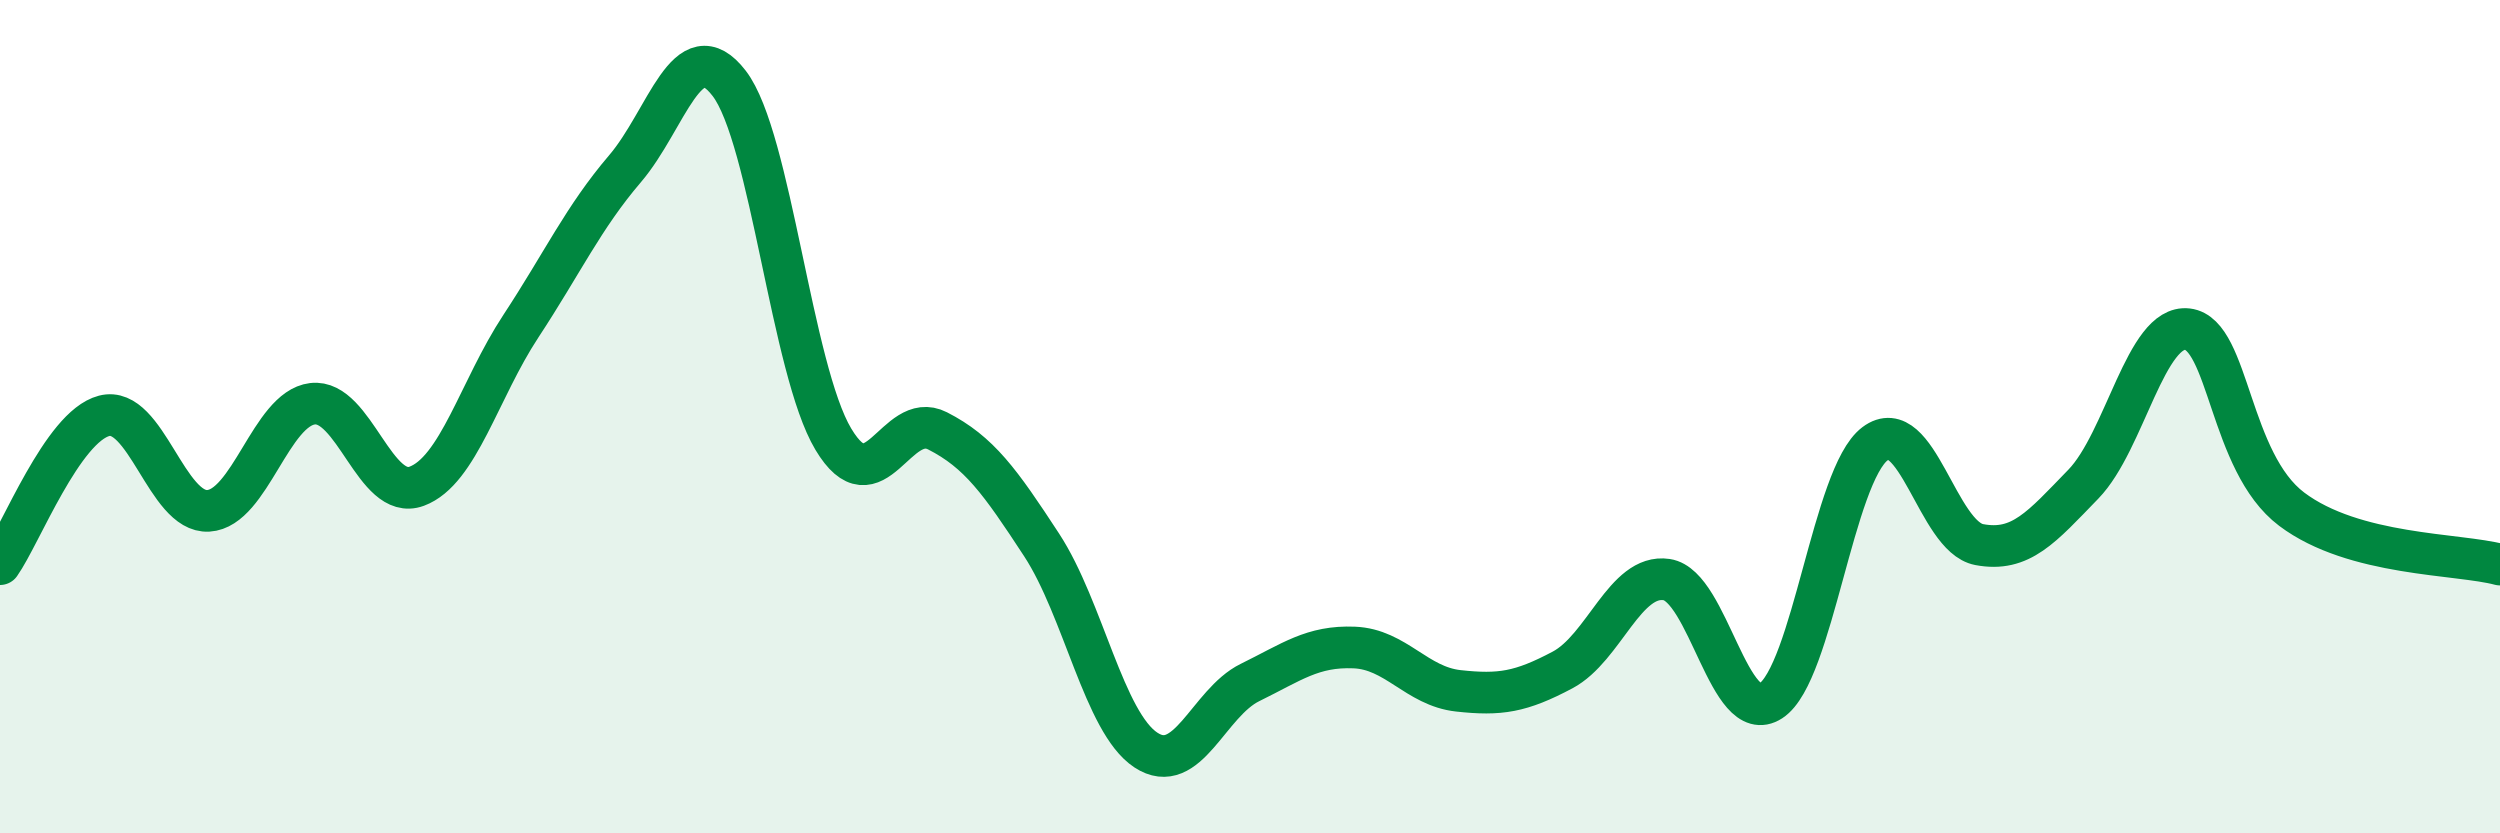
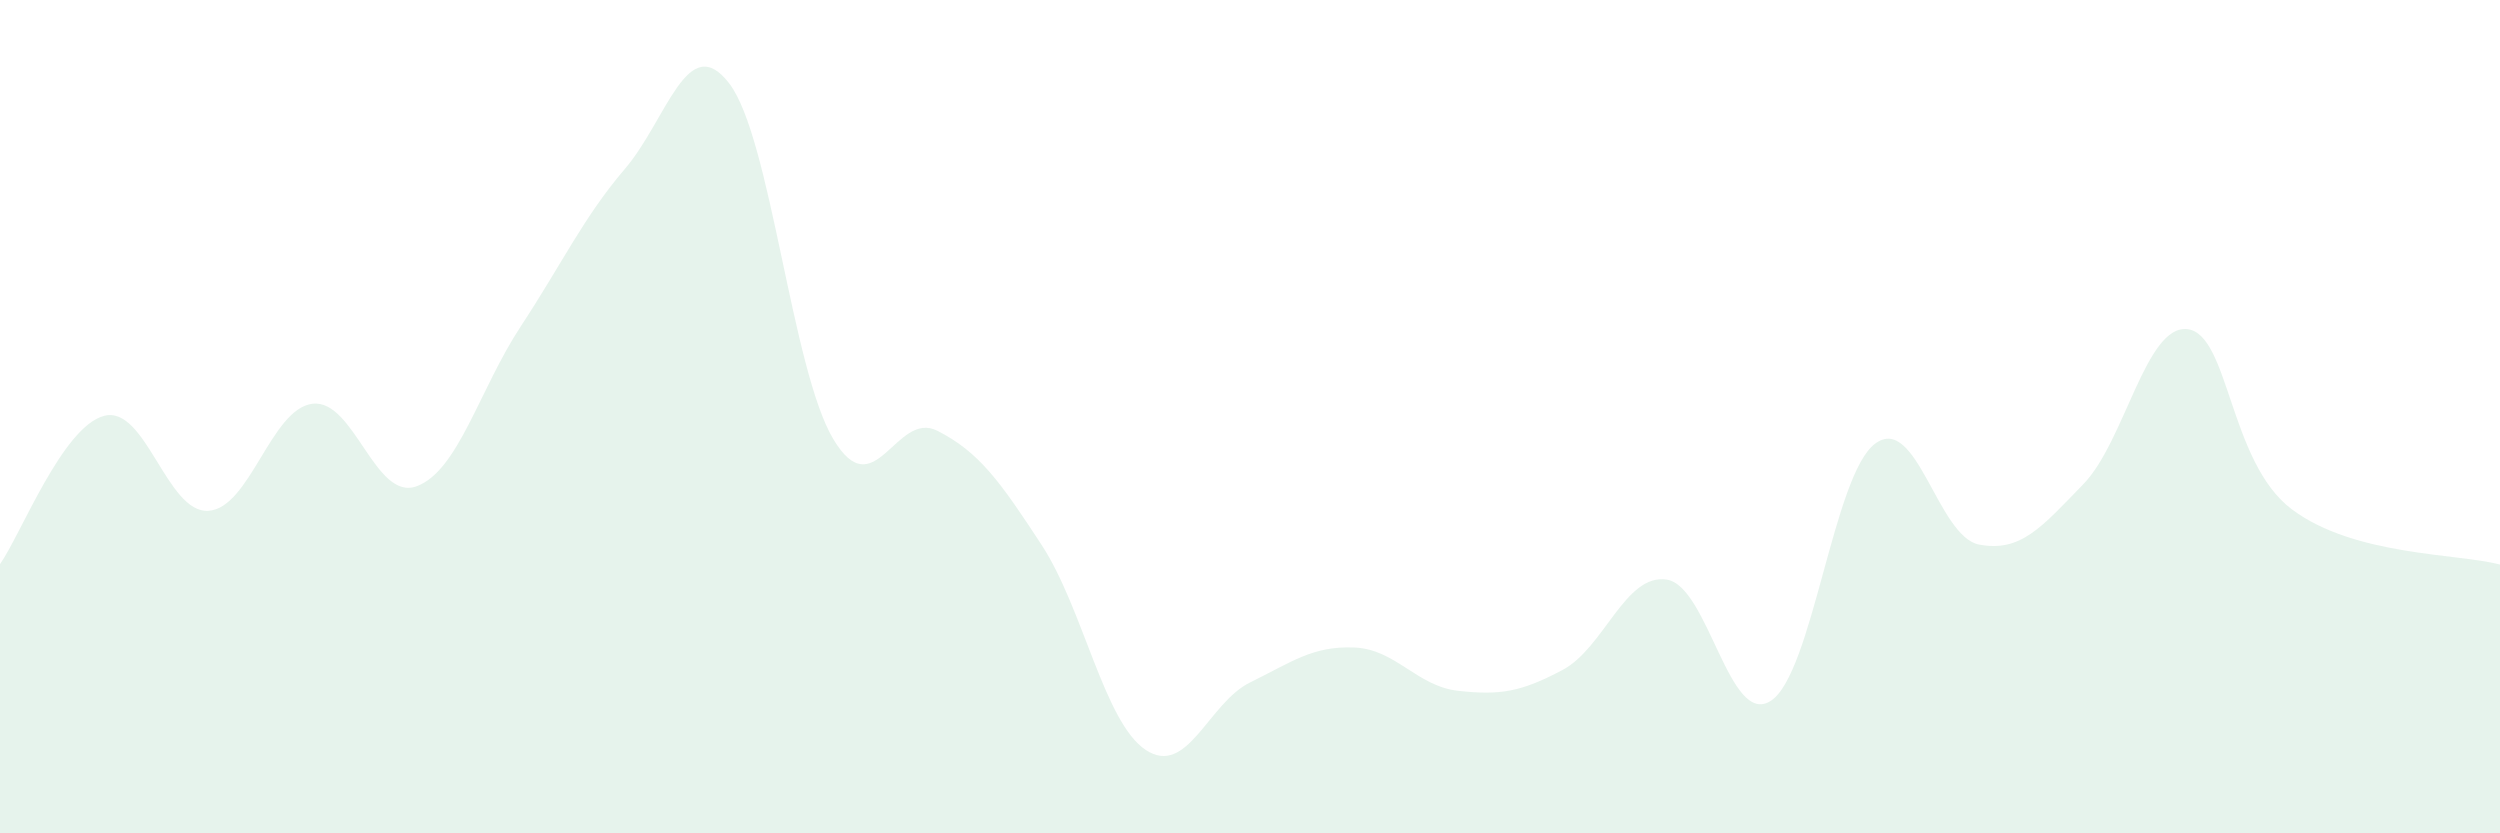
<svg xmlns="http://www.w3.org/2000/svg" width="60" height="20" viewBox="0 0 60 20">
  <path d="M 0,13.54 C 0.5,12.83 1.5,10.24 2.5,9.98 C 3.5,9.72 4,12.32 5,12.26 C 6,12.2 6.5,9.81 7.5,9.69 C 8.5,9.57 9,12.04 10,11.67 C 11,11.3 11.5,9.35 12.5,7.83 C 13.5,6.31 14,5.22 15,4.05 C 16,2.88 16.5,0.7 17.5,2 C 18.5,3.3 19,8.87 20,10.54 C 21,12.21 21.5,9.83 22.5,10.34 C 23.5,10.85 24,11.55 25,13.08 C 26,14.61 26.5,17.34 27.5,18 C 28.5,18.66 29,16.87 30,16.38 C 31,15.89 31.5,15.5 32.5,15.54 C 33.5,15.58 34,16.47 35,16.58 C 36,16.69 36.5,16.61 37.5,16.08 C 38.5,15.55 39,13.76 40,13.91 C 41,14.06 41.5,17.47 42.5,16.82 C 43.5,16.17 44,11.4 45,10.65 C 46,9.9 46.5,12.88 47.5,13.07 C 48.5,13.26 49,12.65 50,11.62 C 51,10.59 51.5,7.78 52.5,7.9 C 53.5,8.02 53.5,11.09 55,12.22 C 56.5,13.35 59,13.28 60,13.55L60 20L0 20Z" fill="#008740" opacity="0.1" stroke-linecap="round" stroke-linejoin="round" />
-   <path d="M 0,13.54 C 0.5,12.83 1.5,10.24 2.5,9.98 C 3.5,9.72 4,12.32 5,12.26 C 6,12.2 6.5,9.81 7.5,9.69 C 8.5,9.57 9,12.04 10,11.67 C 11,11.3 11.5,9.35 12.5,7.83 C 13.5,6.31 14,5.22 15,4.05 C 16,2.88 16.5,0.7 17.5,2 C 18.5,3.3 19,8.87 20,10.54 C 21,12.21 21.5,9.83 22.5,10.34 C 23.5,10.85 24,11.55 25,13.08 C 26,14.61 26.5,17.34 27.5,18 C 28.5,18.66 29,16.87 30,16.38 C 31,15.89 31.5,15.5 32.5,15.54 C 33.5,15.58 34,16.47 35,16.58 C 36,16.69 36.5,16.61 37.5,16.08 C 38.5,15.55 39,13.76 40,13.91 C 41,14.06 41.5,17.47 42.5,16.82 C 43.5,16.17 44,11.4 45,10.65 C 46,9.9 46.5,12.88 47.5,13.07 C 48.5,13.26 49,12.65 50,11.62 C 51,10.59 51.5,7.78 52.5,7.9 C 53.5,8.02 53.5,11.09 55,12.22 C 56.5,13.35 59,13.28 60,13.55" stroke="#008740" stroke-width="1" fill="none" stroke-linecap="round" stroke-linejoin="round" />
</svg>